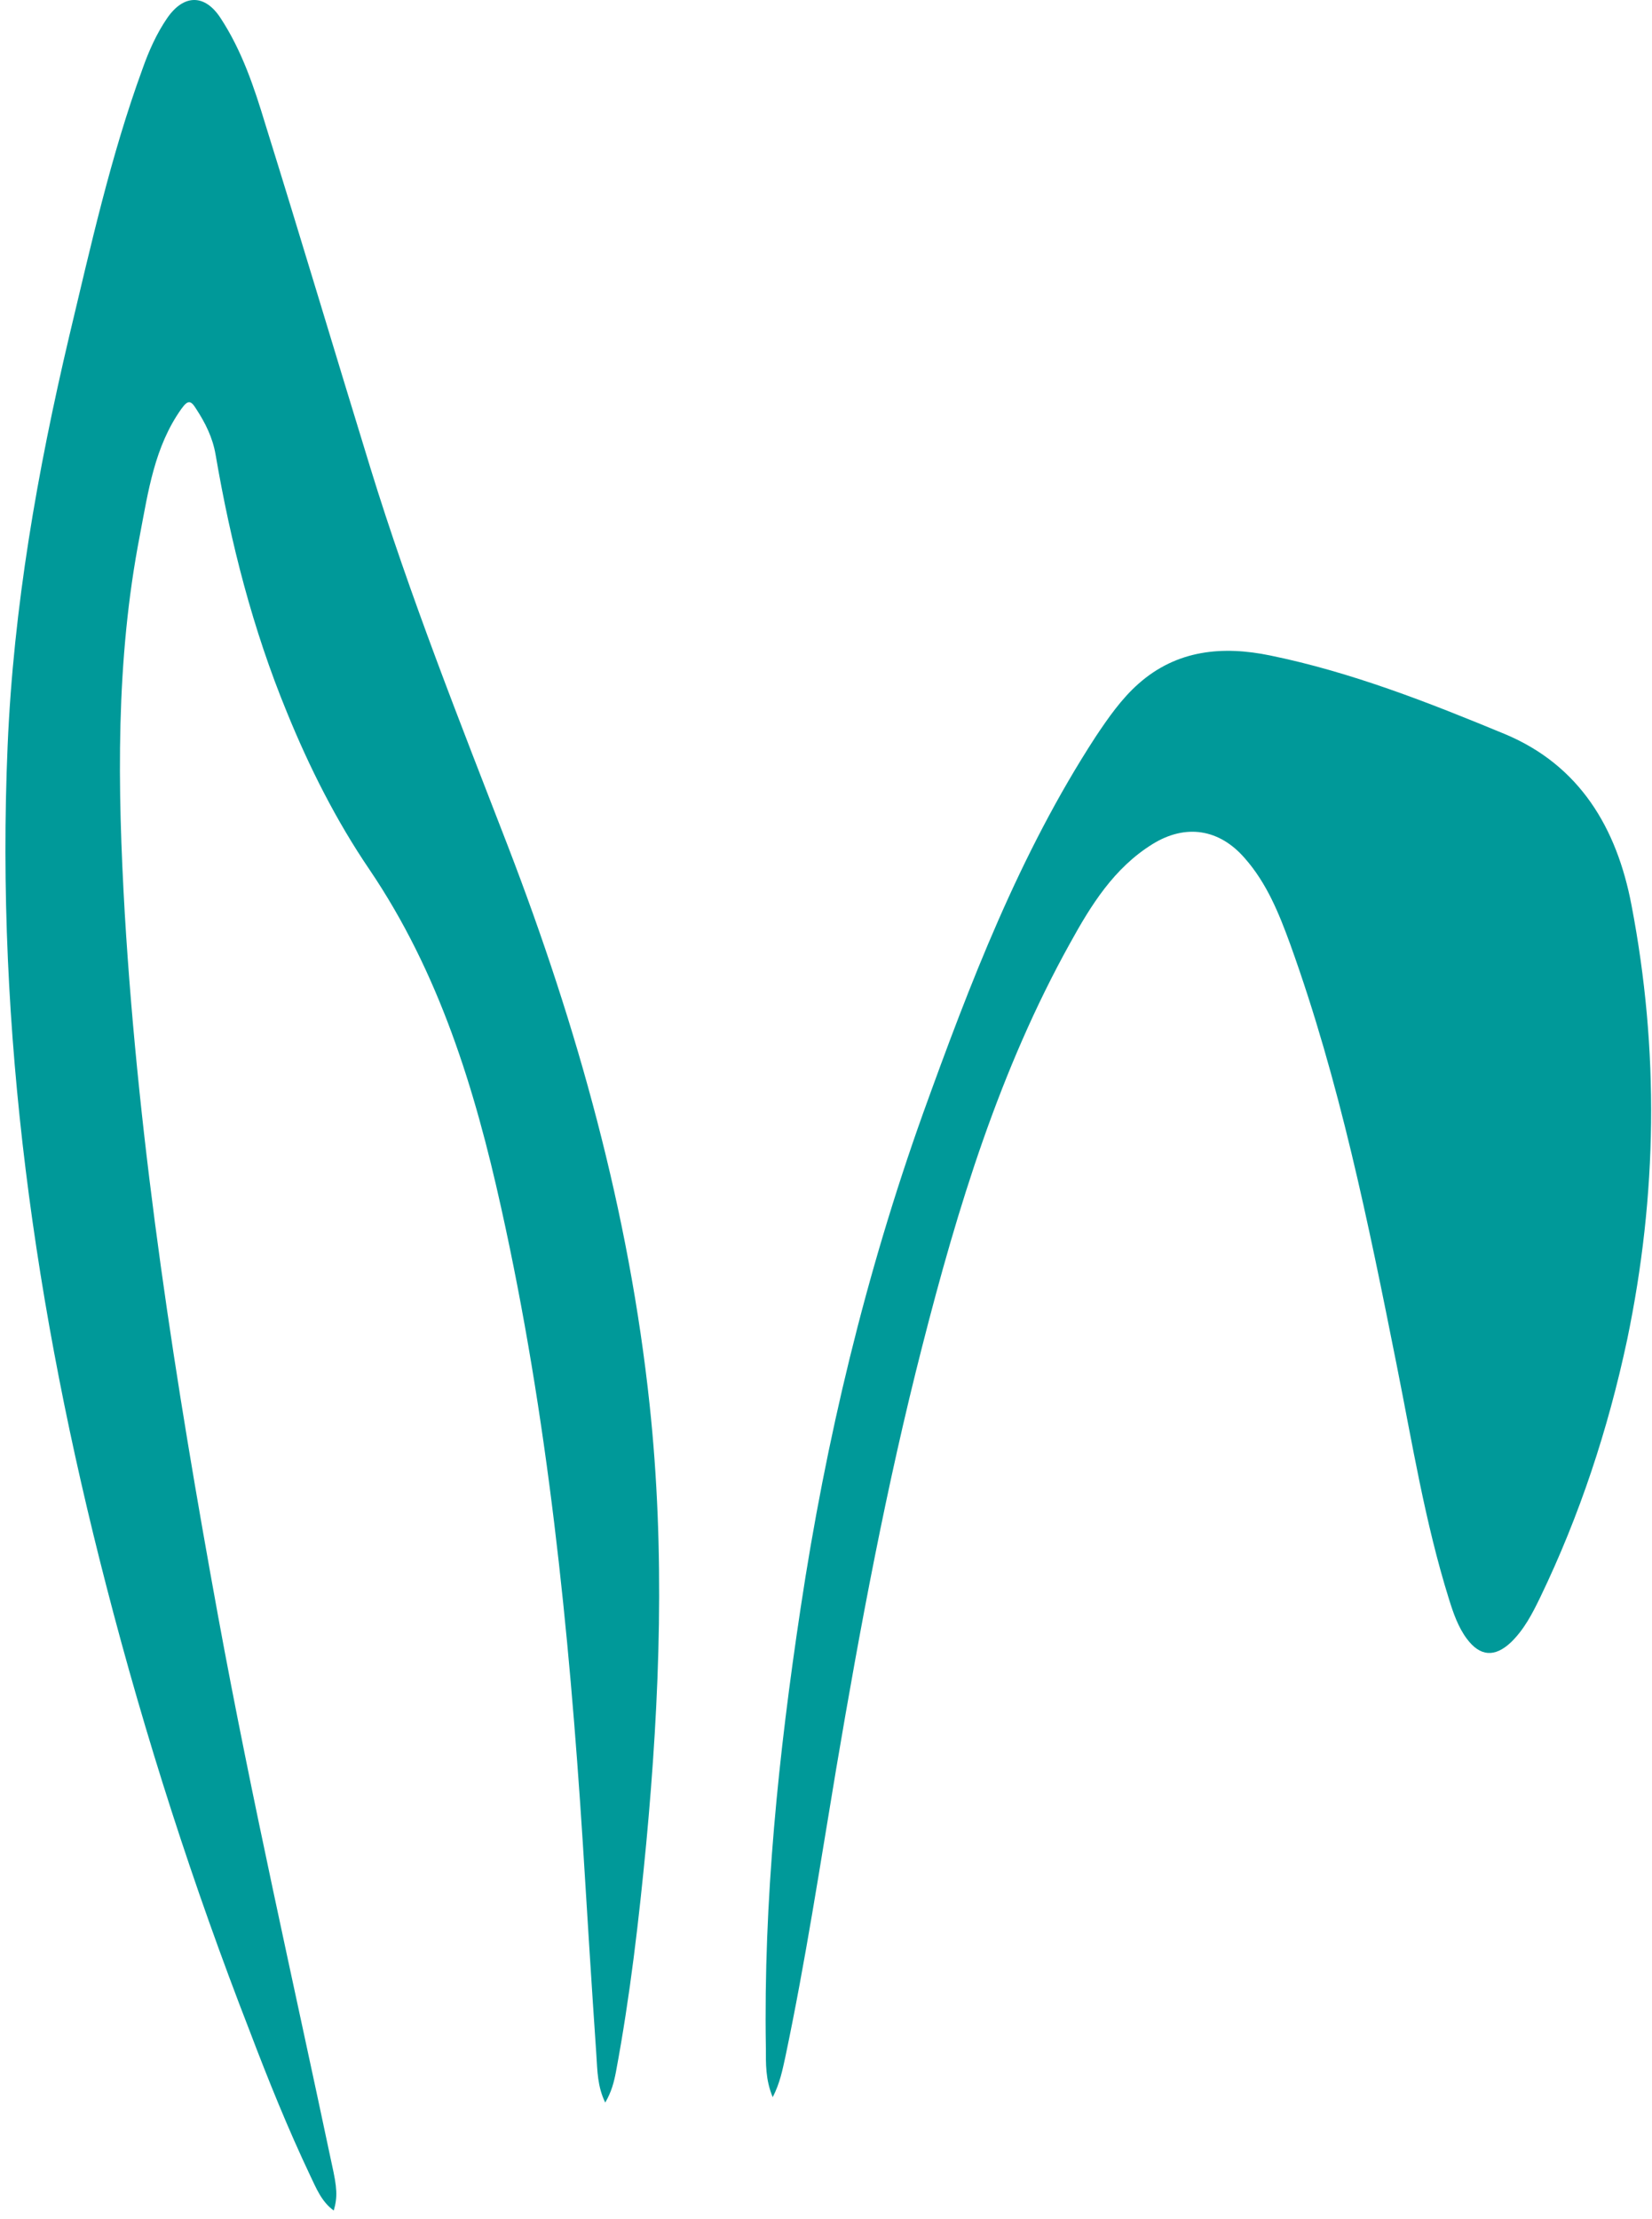
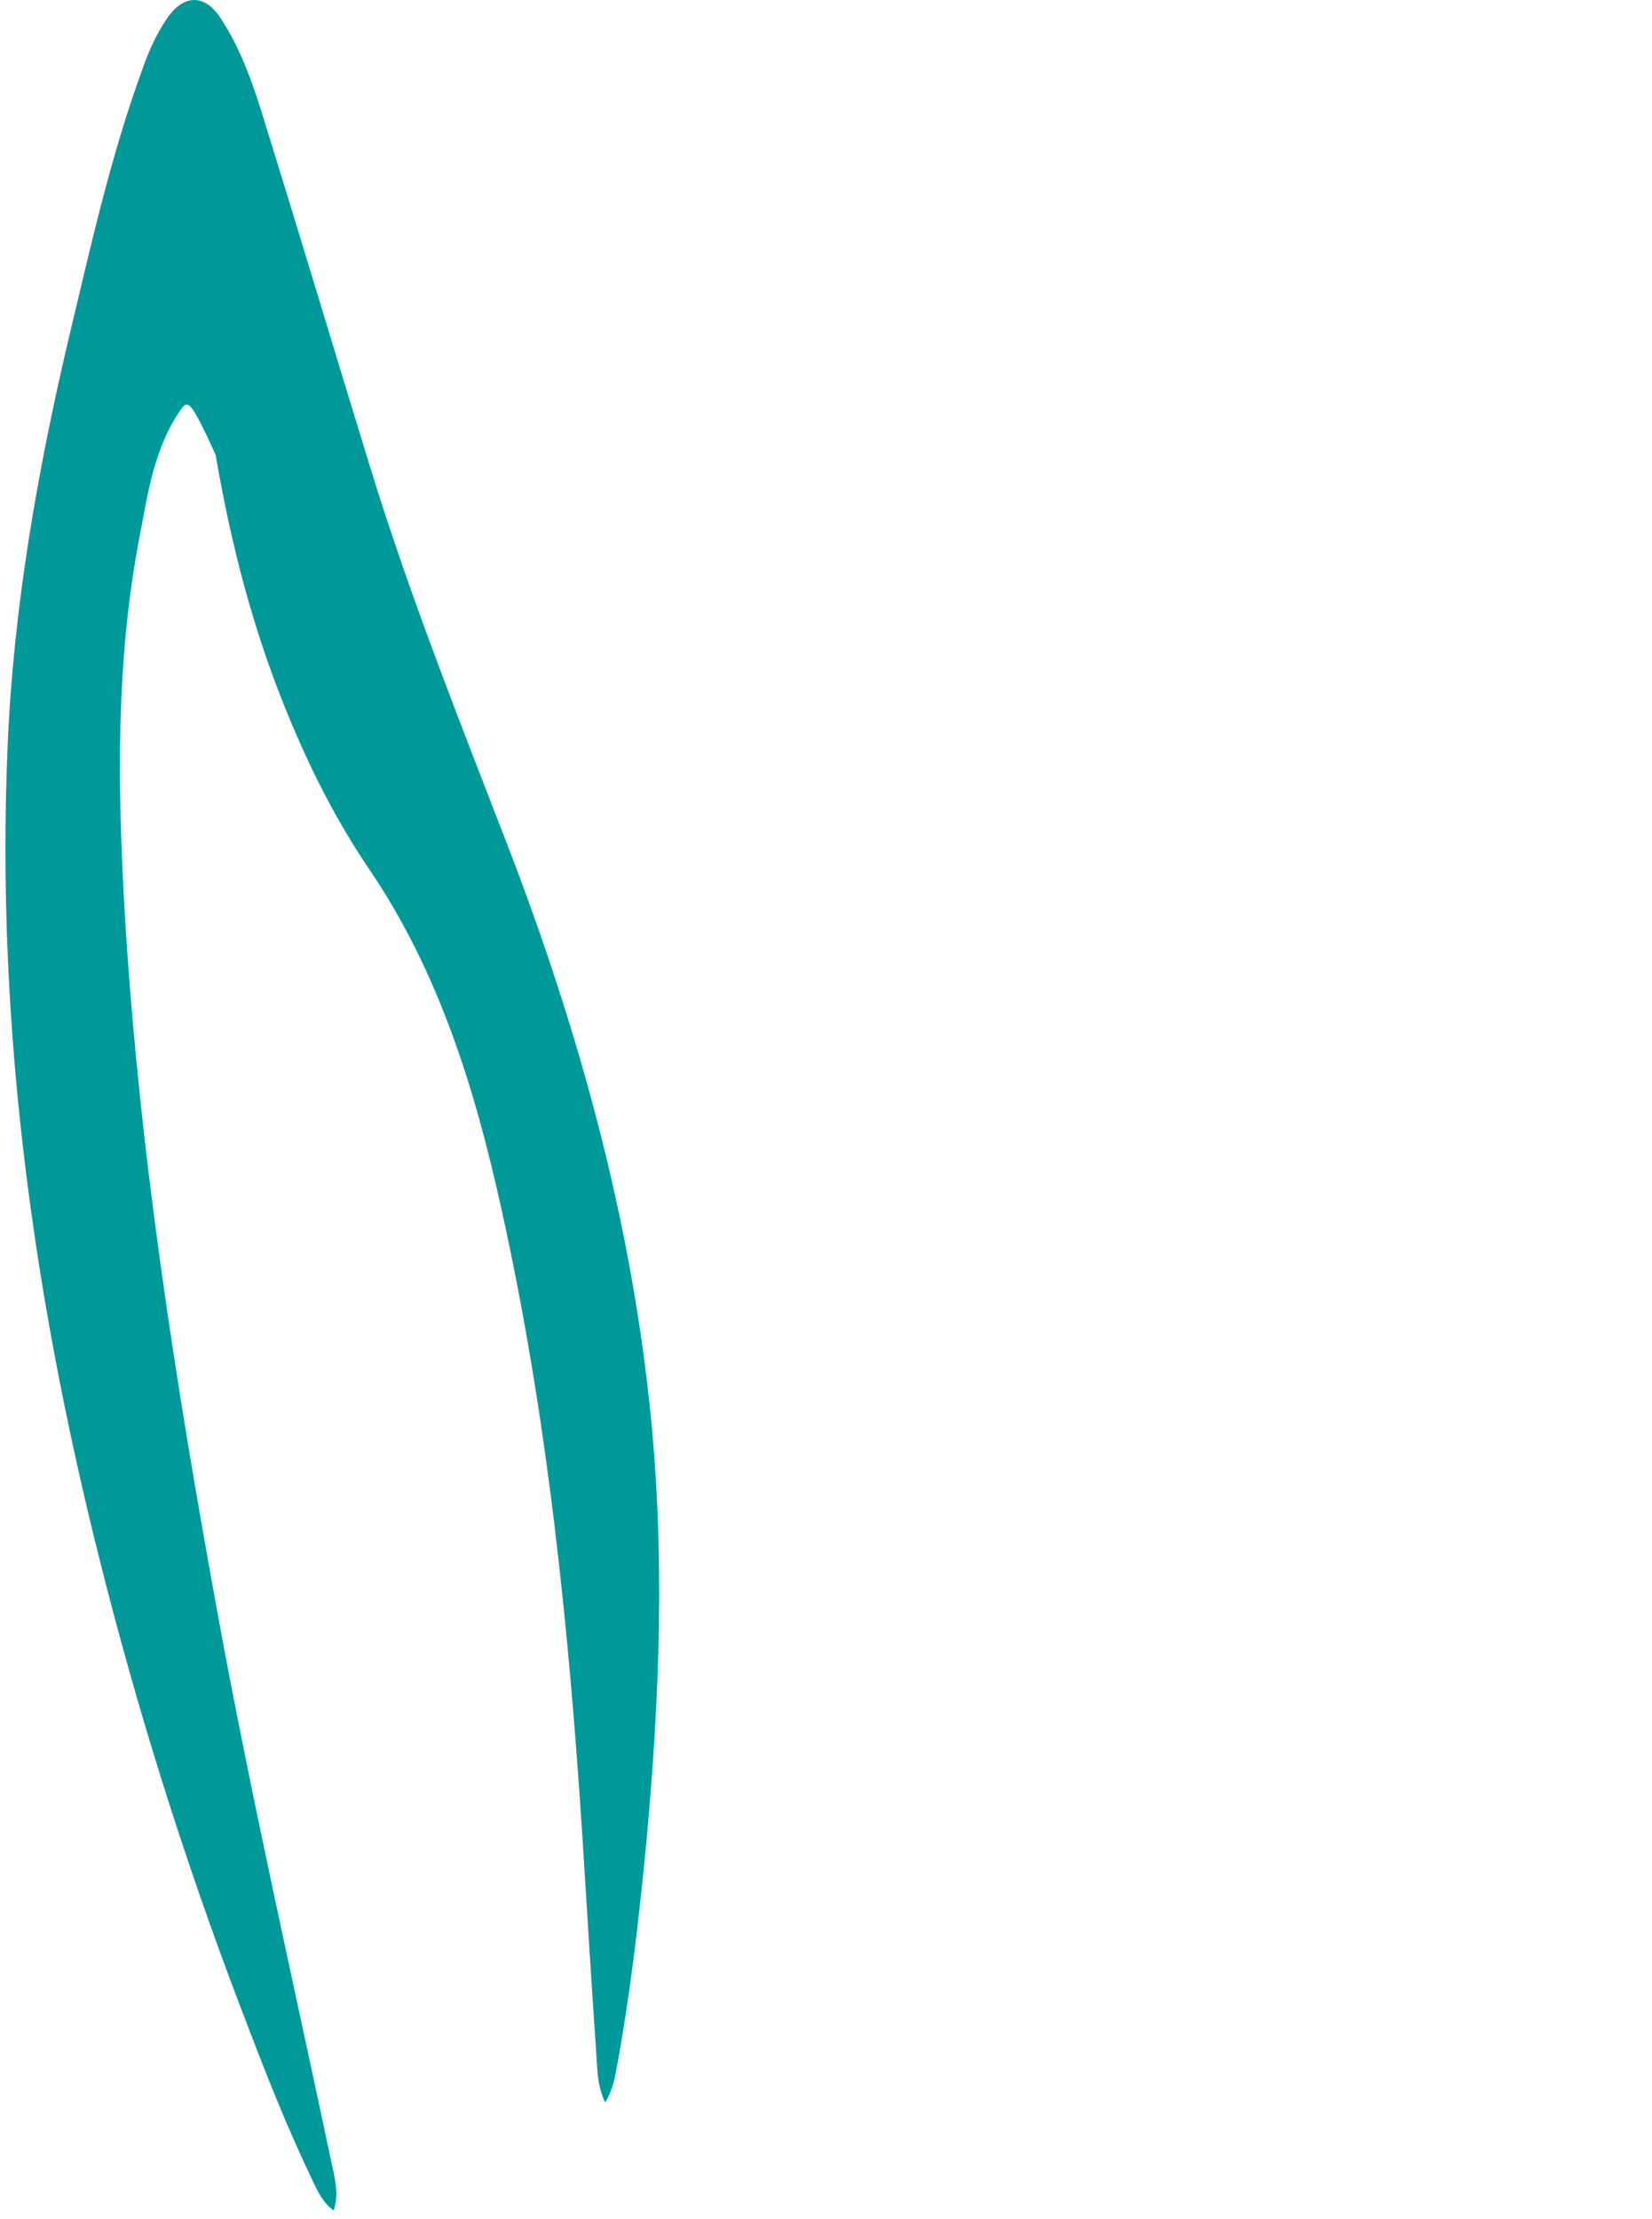
<svg xmlns="http://www.w3.org/2000/svg" width="70" height="94" viewBox="0 0 70 94" fill="none">
-   <path d="M14.142 93.638C13.625 93.265 13.398 92.686 13.149 92.168C12.198 90.161 11.37 88.112 10.584 86.043C8.185 79.876 6.157 73.585 4.502 67.169C1.482 55.498 -0.194 43.681 0.323 31.595C0.572 25.718 1.585 19.965 2.93 14.253C3.84 10.446 4.688 6.617 6.033 2.933C6.302 2.168 6.633 1.423 7.088 0.761C7.791 -0.254 8.681 -0.254 9.343 0.761C10.253 2.147 10.77 3.699 11.246 5.272C12.756 10.114 14.204 14.978 15.694 19.82C17.37 25.263 19.48 30.561 21.528 35.858C24.465 43.495 26.658 51.338 27.527 59.512C28.189 65.7 27.962 71.888 27.382 78.096C27.072 81.325 26.7 84.553 26.1 87.76C26.017 88.195 25.913 88.609 25.645 89.064C25.314 88.381 25.314 87.719 25.272 87.078C25.065 84.056 24.879 81.055 24.693 78.034C24.114 69.011 23.203 60.009 21.238 51.172C20.121 46.123 18.611 41.198 15.653 36.831C14.246 34.762 13.108 32.506 12.156 30.168C10.708 26.649 9.777 23.007 9.136 19.262C9.012 18.537 8.702 17.916 8.309 17.316C8.081 16.944 7.957 16.944 7.688 17.316C6.55 18.91 6.281 20.814 5.93 22.655C4.895 27.974 4.978 33.334 5.288 38.714C5.888 48.71 7.44 58.602 9.24 68.453C10.667 76.234 12.425 83.932 14.06 91.672C14.287 92.686 14.308 93.058 14.142 93.638Z" fill="#009999" />
-   <path d="M32.742 88.836C32.432 88.091 32.452 87.408 32.452 86.746C32.349 80.496 32.99 74.308 33.921 68.141C34.997 60.981 36.672 53.986 39.114 47.157C41.1 41.653 43.189 36.189 46.416 31.222C46.954 30.415 47.513 29.608 48.237 28.967C49.871 27.518 51.816 27.352 53.822 27.766C57.256 28.47 60.525 29.753 63.773 31.098C66.938 32.423 68.51 35.072 69.131 38.341C70.31 44.488 70.227 50.613 68.945 56.76C68.138 60.547 66.938 64.189 65.262 67.666C64.931 68.349 64.58 69.031 64.021 69.57C63.338 70.211 62.718 70.17 62.159 69.425C61.787 68.928 61.58 68.328 61.394 67.728C60.38 64.479 59.842 61.126 59.18 57.815C57.98 51.793 56.76 45.791 54.67 39.997C54.195 38.693 53.677 37.41 52.746 36.355C51.671 35.113 50.243 34.885 48.837 35.755C47.202 36.769 46.23 38.341 45.34 39.956C42.361 45.315 40.582 51.131 39.072 57.049C37.562 62.947 36.445 68.928 35.431 74.929C34.749 79.006 34.128 83.083 33.28 87.118C33.156 87.677 33.052 88.236 32.742 88.836Z" fill="#009999" />
+   <path d="M14.142 93.638C13.625 93.265 13.398 92.686 13.149 92.168C12.198 90.161 11.37 88.112 10.584 86.043C8.185 79.876 6.157 73.585 4.502 67.169C1.482 55.498 -0.194 43.681 0.323 31.595C0.572 25.718 1.585 19.965 2.93 14.253C3.84 10.446 4.688 6.617 6.033 2.933C6.302 2.168 6.633 1.423 7.088 0.761C7.791 -0.254 8.681 -0.254 9.343 0.761C10.253 2.147 10.77 3.699 11.246 5.272C12.756 10.114 14.204 14.978 15.694 19.82C17.37 25.263 19.48 30.561 21.528 35.858C24.465 43.495 26.658 51.338 27.527 59.512C28.189 65.7 27.962 71.888 27.382 78.096C27.072 81.325 26.7 84.553 26.1 87.76C26.017 88.195 25.913 88.609 25.645 89.064C25.314 88.381 25.314 87.719 25.272 87.078C25.065 84.056 24.879 81.055 24.693 78.034C24.114 69.011 23.203 60.009 21.238 51.172C20.121 46.123 18.611 41.198 15.653 36.831C14.246 34.762 13.108 32.506 12.156 30.168C10.708 26.649 9.777 23.007 9.136 19.262C8.081 16.944 7.957 16.944 7.688 17.316C6.55 18.91 6.281 20.814 5.93 22.655C4.895 27.974 4.978 33.334 5.288 38.714C5.888 48.71 7.44 58.602 9.24 68.453C10.667 76.234 12.425 83.932 14.06 91.672C14.287 92.686 14.308 93.058 14.142 93.638Z" fill="#009999" />
</svg>